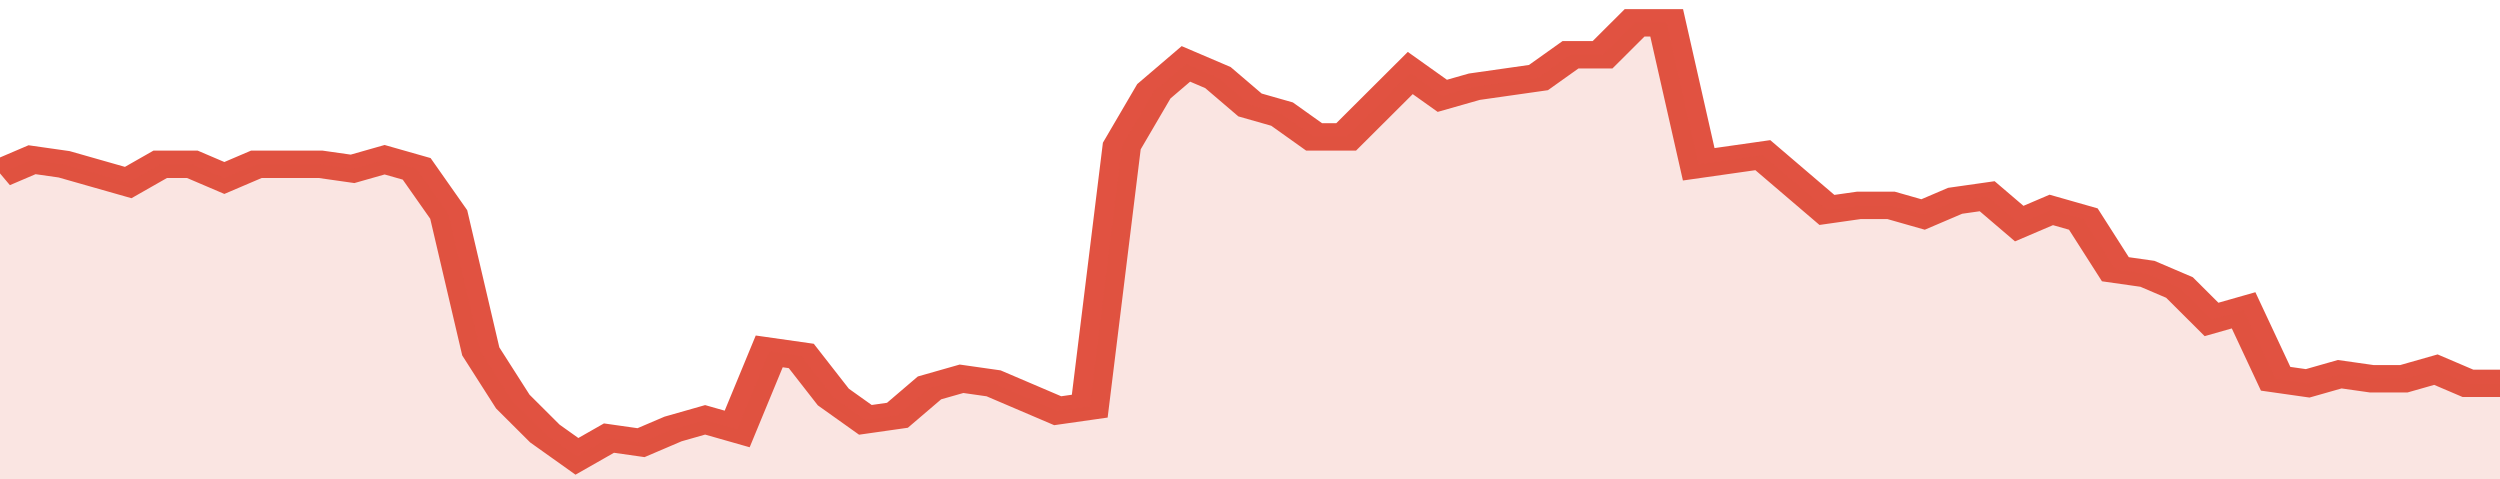
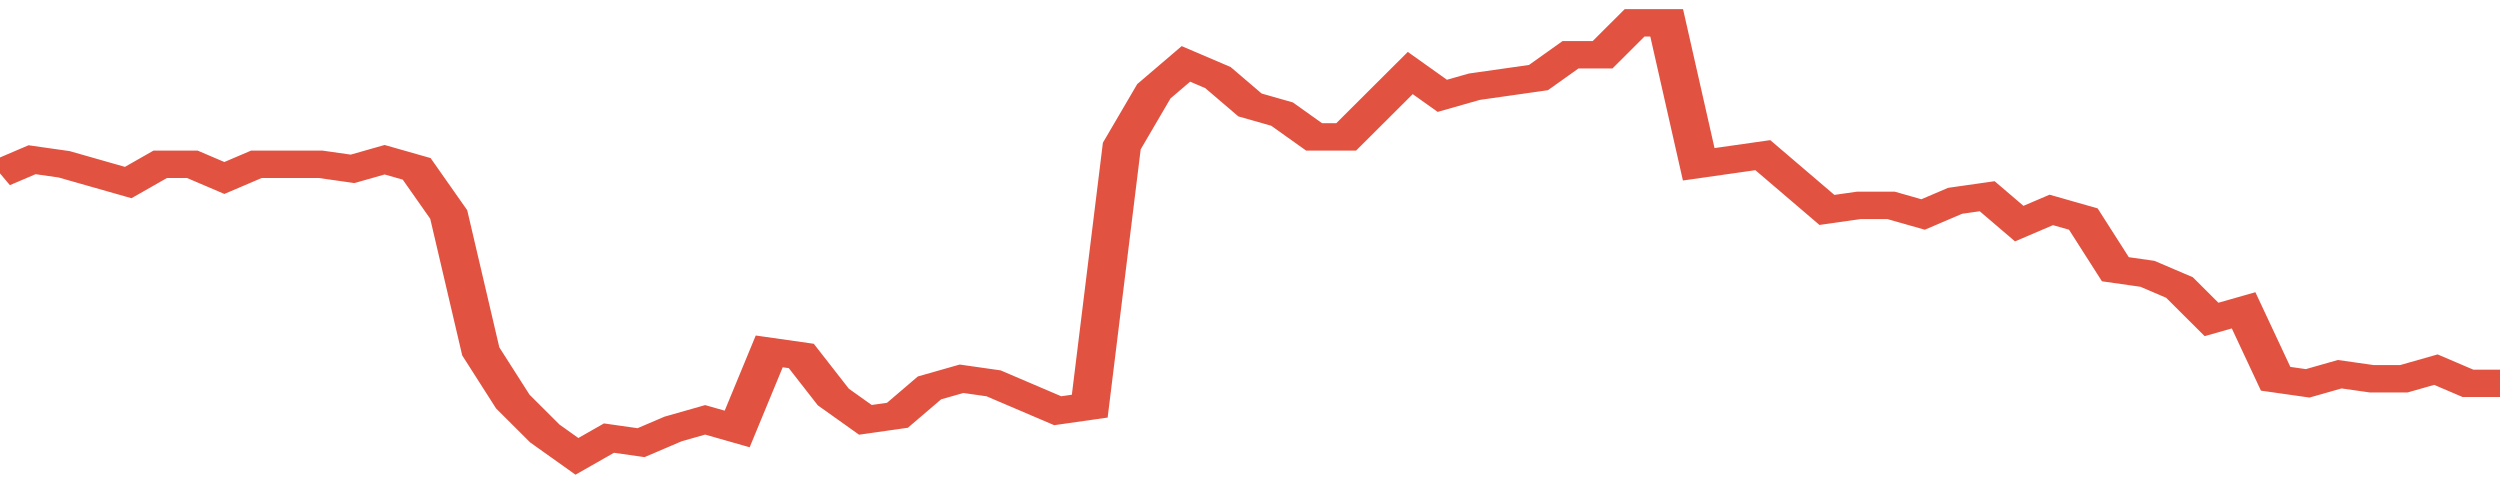
<svg xmlns="http://www.w3.org/2000/svg" viewBox="0 0 390 105" width="120" height="23" preserveAspectRatio="none">
  <polyline fill="none" stroke="#E15241" stroke-width="6" points="0, 38 5, 35 10, 36 15, 38 20, 40 25, 36 30, 36 35, 39 40, 36 45, 36 50, 36 55, 37 60, 35 65, 37 70, 47 75, 77 80, 88 85, 95 90, 100 95, 96 100, 97 105, 94 110, 92 115, 94 120, 77 125, 78 130, 87 135, 92 140, 91 145, 85 150, 83 155, 84 160, 87 165, 90 170, 89 175, 32 180, 20 185, 14 190, 17 195, 23 200, 25 205, 30 210, 30 215, 23 220, 16 225, 21 230, 19 235, 18 240, 17 245, 12 250, 12 255, 5 260, 5 265, 36 270, 35 275, 34 280, 40 285, 46 290, 45 295, 45 300, 47 305, 44 310, 43 315, 49 320, 46 325, 48 330, 59 335, 60 340, 63 345, 70 350, 68 355, 83 360, 84 365, 82 370, 83 375, 83 380, 81 385, 84 390, 84 390, 84 "> </polyline>
-   <polygon fill="#E15241" opacity="0.15" points="0, 105 0, 38 5, 35 10, 36 15, 38 20, 40 25, 36 30, 36 35, 39 40, 36 45, 36 50, 36 55, 37 60, 35 65, 37 70, 47 75, 77 80, 88 85, 95 90, 100 95, 96 100, 97 105, 94 110, 92 115, 94 120, 77 125, 78 130, 87 135, 92 140, 91 145, 85 150, 83 155, 84 160, 87 165, 90 170, 89 175, 32 180, 20 185, 14 190, 17 195, 23 200, 25 205, 30 210, 30 215, 23 220, 16 225, 21 230, 19 235, 18 240, 17 245, 12 250, 12 255, 5 260, 5 265, 36 270, 35 275, 34 280, 40 285, 46 290, 45 295, 45 300, 47 305, 44 310, 43 315, 49 320, 46 325, 48 330, 59 335, 60 340, 63 345, 70 350, 68 355, 83 360, 84 365, 82 370, 83 375, 83 380, 81 385, 84 390, 84 390, 105 " />
</svg>